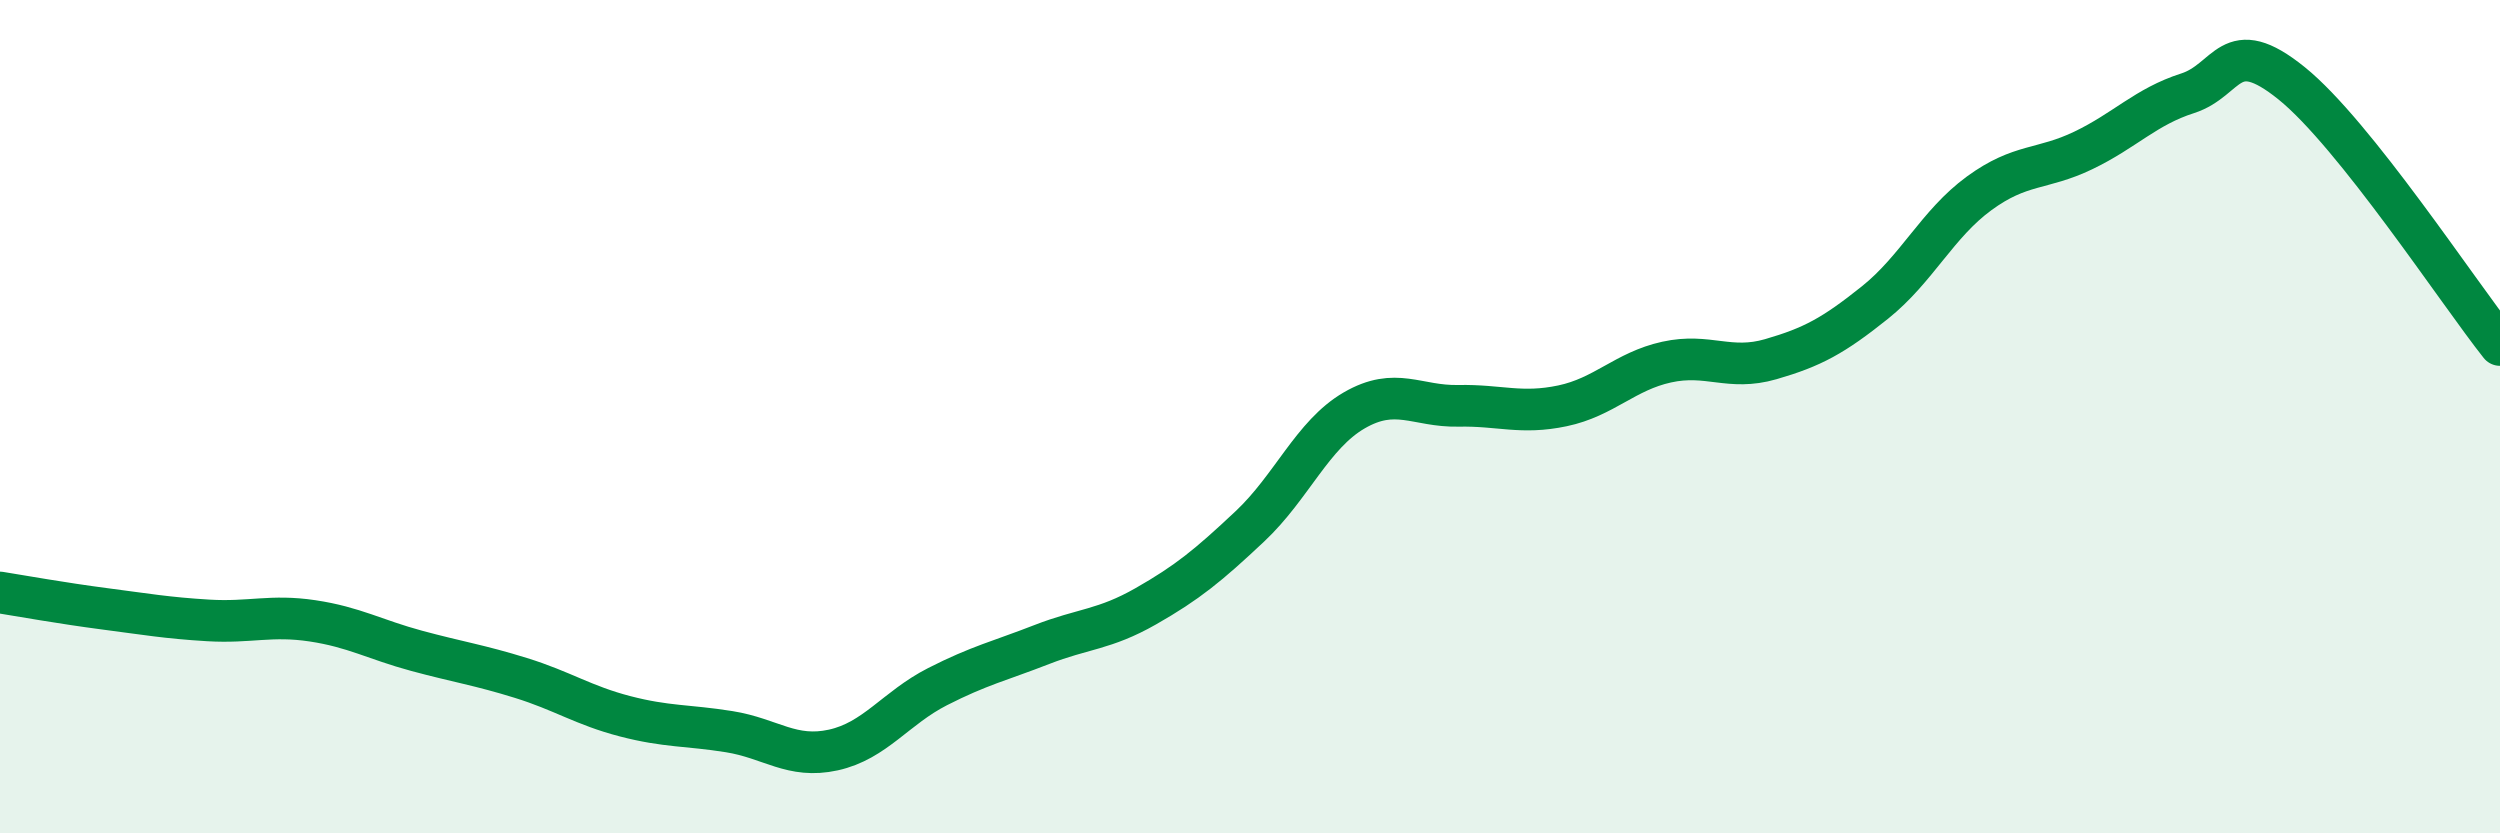
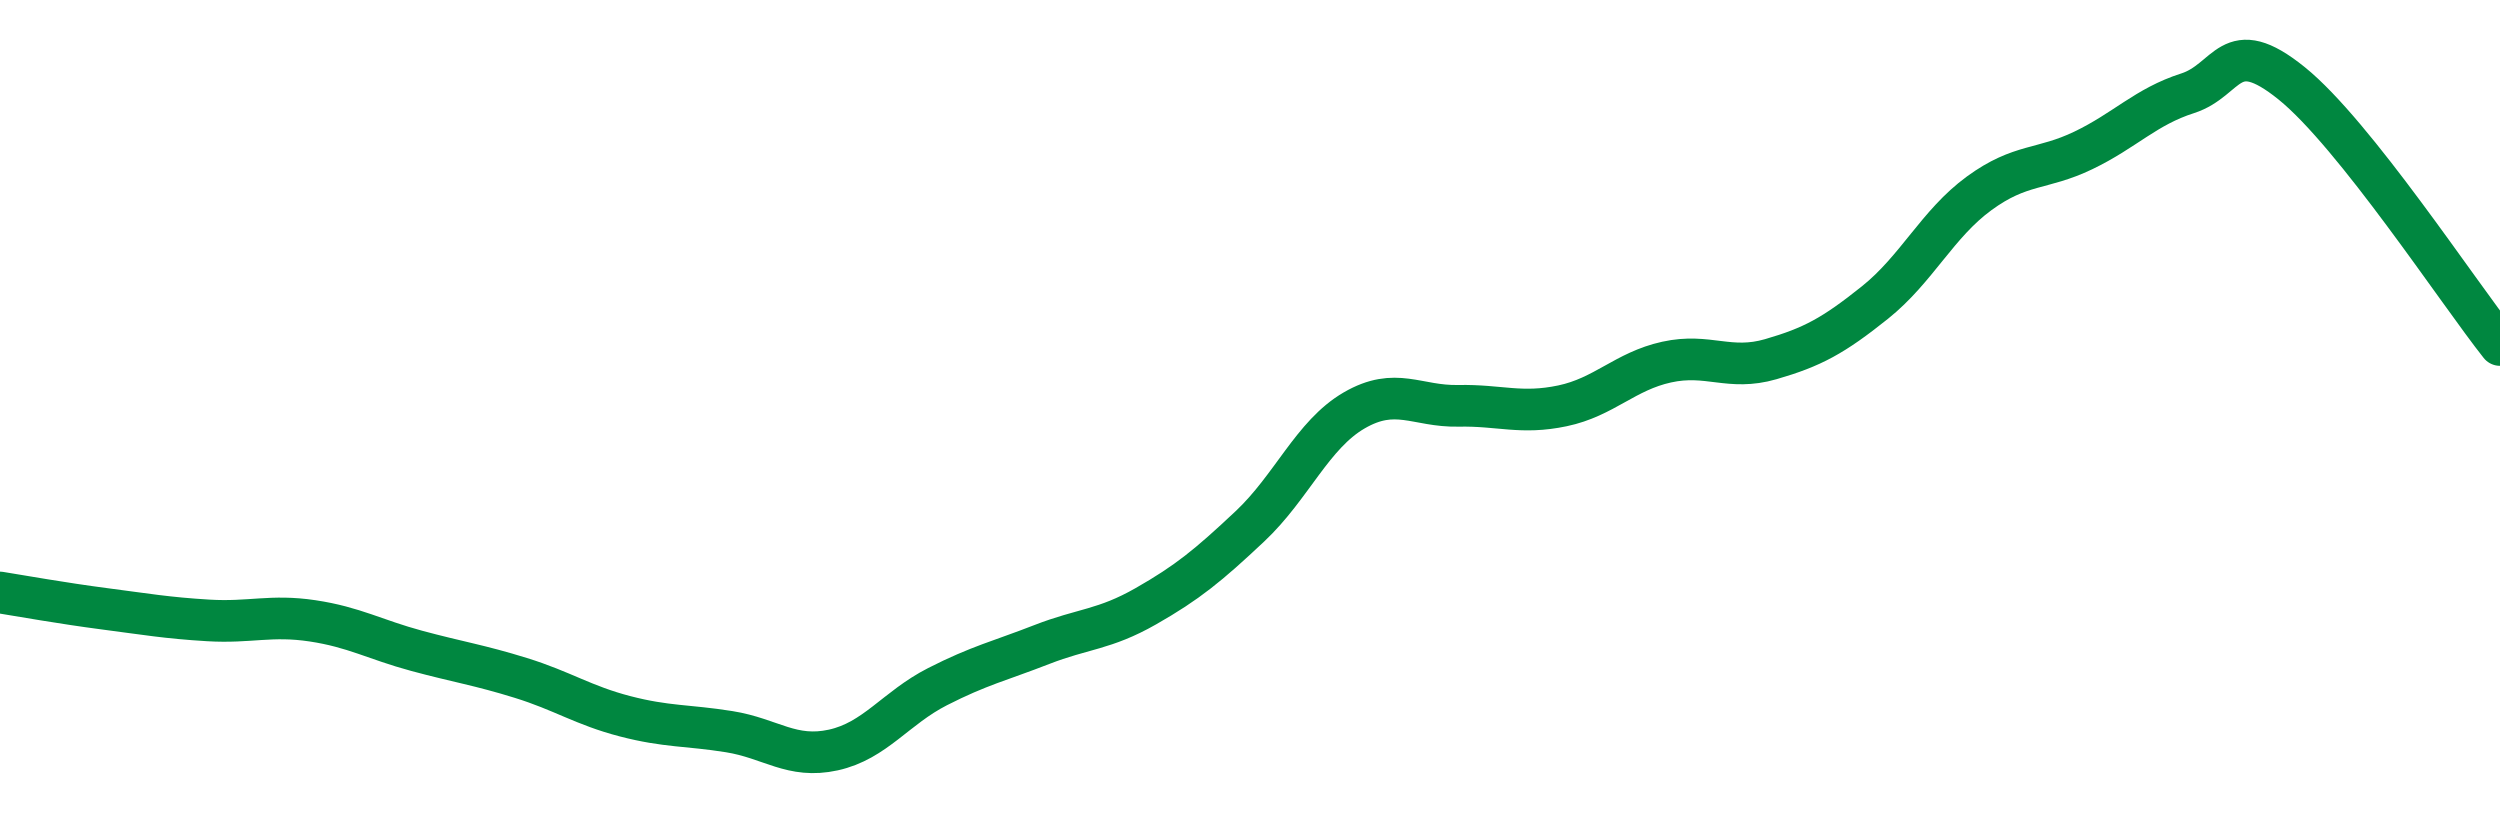
<svg xmlns="http://www.w3.org/2000/svg" width="60" height="20" viewBox="0 0 60 20">
-   <path d="M 0,14.22 C 0.5,14.3 1.5,14.48 2.5,14.61 C 3.5,14.74 4,14.83 5,14.89 C 6,14.95 6.5,14.75 7.5,14.9 C 8.5,15.05 9,15.35 10,15.62 C 11,15.89 11.5,15.96 12.5,16.27 C 13.5,16.58 14,16.93 15,17.19 C 16,17.45 16.5,17.4 17.5,17.56 C 18.5,17.72 19,18.22 20,18 C 21,17.78 21.5,16.99 22.5,16.48 C 23.5,15.97 24,15.86 25,15.47 C 26,15.08 26.5,15.12 27.5,14.55 C 28.5,13.98 29,13.57 30,12.63 C 31,11.69 31.5,10.43 32.5,9.85 C 33.5,9.27 34,9.76 35,9.74 C 36,9.72 36.5,9.95 37.5,9.74 C 38.5,9.53 39,8.91 40,8.69 C 41,8.47 41.5,8.91 42.5,8.62 C 43.5,8.33 44,8.06 45,7.26 C 46,6.46 46.5,5.37 47.5,4.64 C 48.5,3.91 49,4.09 50,3.61 C 51,3.13 51.5,2.56 52.5,2.24 C 53.5,1.92 53.5,0.79 55,2 C 56.5,3.21 59,7.02 60,8.28L60 20L0 20Z" fill="#008740" opacity="0.1" stroke-linecap="round" stroke-linejoin="round" />
  <path d="M 0,14.22 C 0.5,14.3 1.5,14.48 2.5,14.61 C 3.5,14.74 4,14.83 5,14.89 C 6,14.95 6.5,14.75 7.5,14.9 C 8.5,15.05 9,15.35 10,15.62 C 11,15.89 11.5,15.96 12.5,16.27 C 13.5,16.58 14,16.93 15,17.19 C 16,17.45 16.5,17.4 17.5,17.56 C 18.5,17.72 19,18.22 20,18 C 21,17.78 21.5,16.99 22.5,16.48 C 23.5,15.97 24,15.86 25,15.47 C 26,15.08 26.5,15.12 27.5,14.55 C 28.5,13.98 29,13.57 30,12.63 C 31,11.69 31.5,10.43 32.5,9.85 C 33.5,9.27 34,9.76 35,9.74 C 36,9.72 36.5,9.95 37.5,9.74 C 38.5,9.53 39,8.91 40,8.69 C 41,8.47 41.5,8.91 42.5,8.62 C 43.5,8.33 44,8.06 45,7.26 C 46,6.46 46.5,5.37 47.5,4.64 C 48.5,3.91 49,4.09 50,3.61 C 51,3.13 51.5,2.56 52.5,2.24 C 53.5,1.92 53.5,0.79 55,2 C 56.5,3.21 59,7.02 60,8.28" stroke="#008740" stroke-width="1" fill="none" stroke-linecap="round" stroke-linejoin="round" />
</svg>